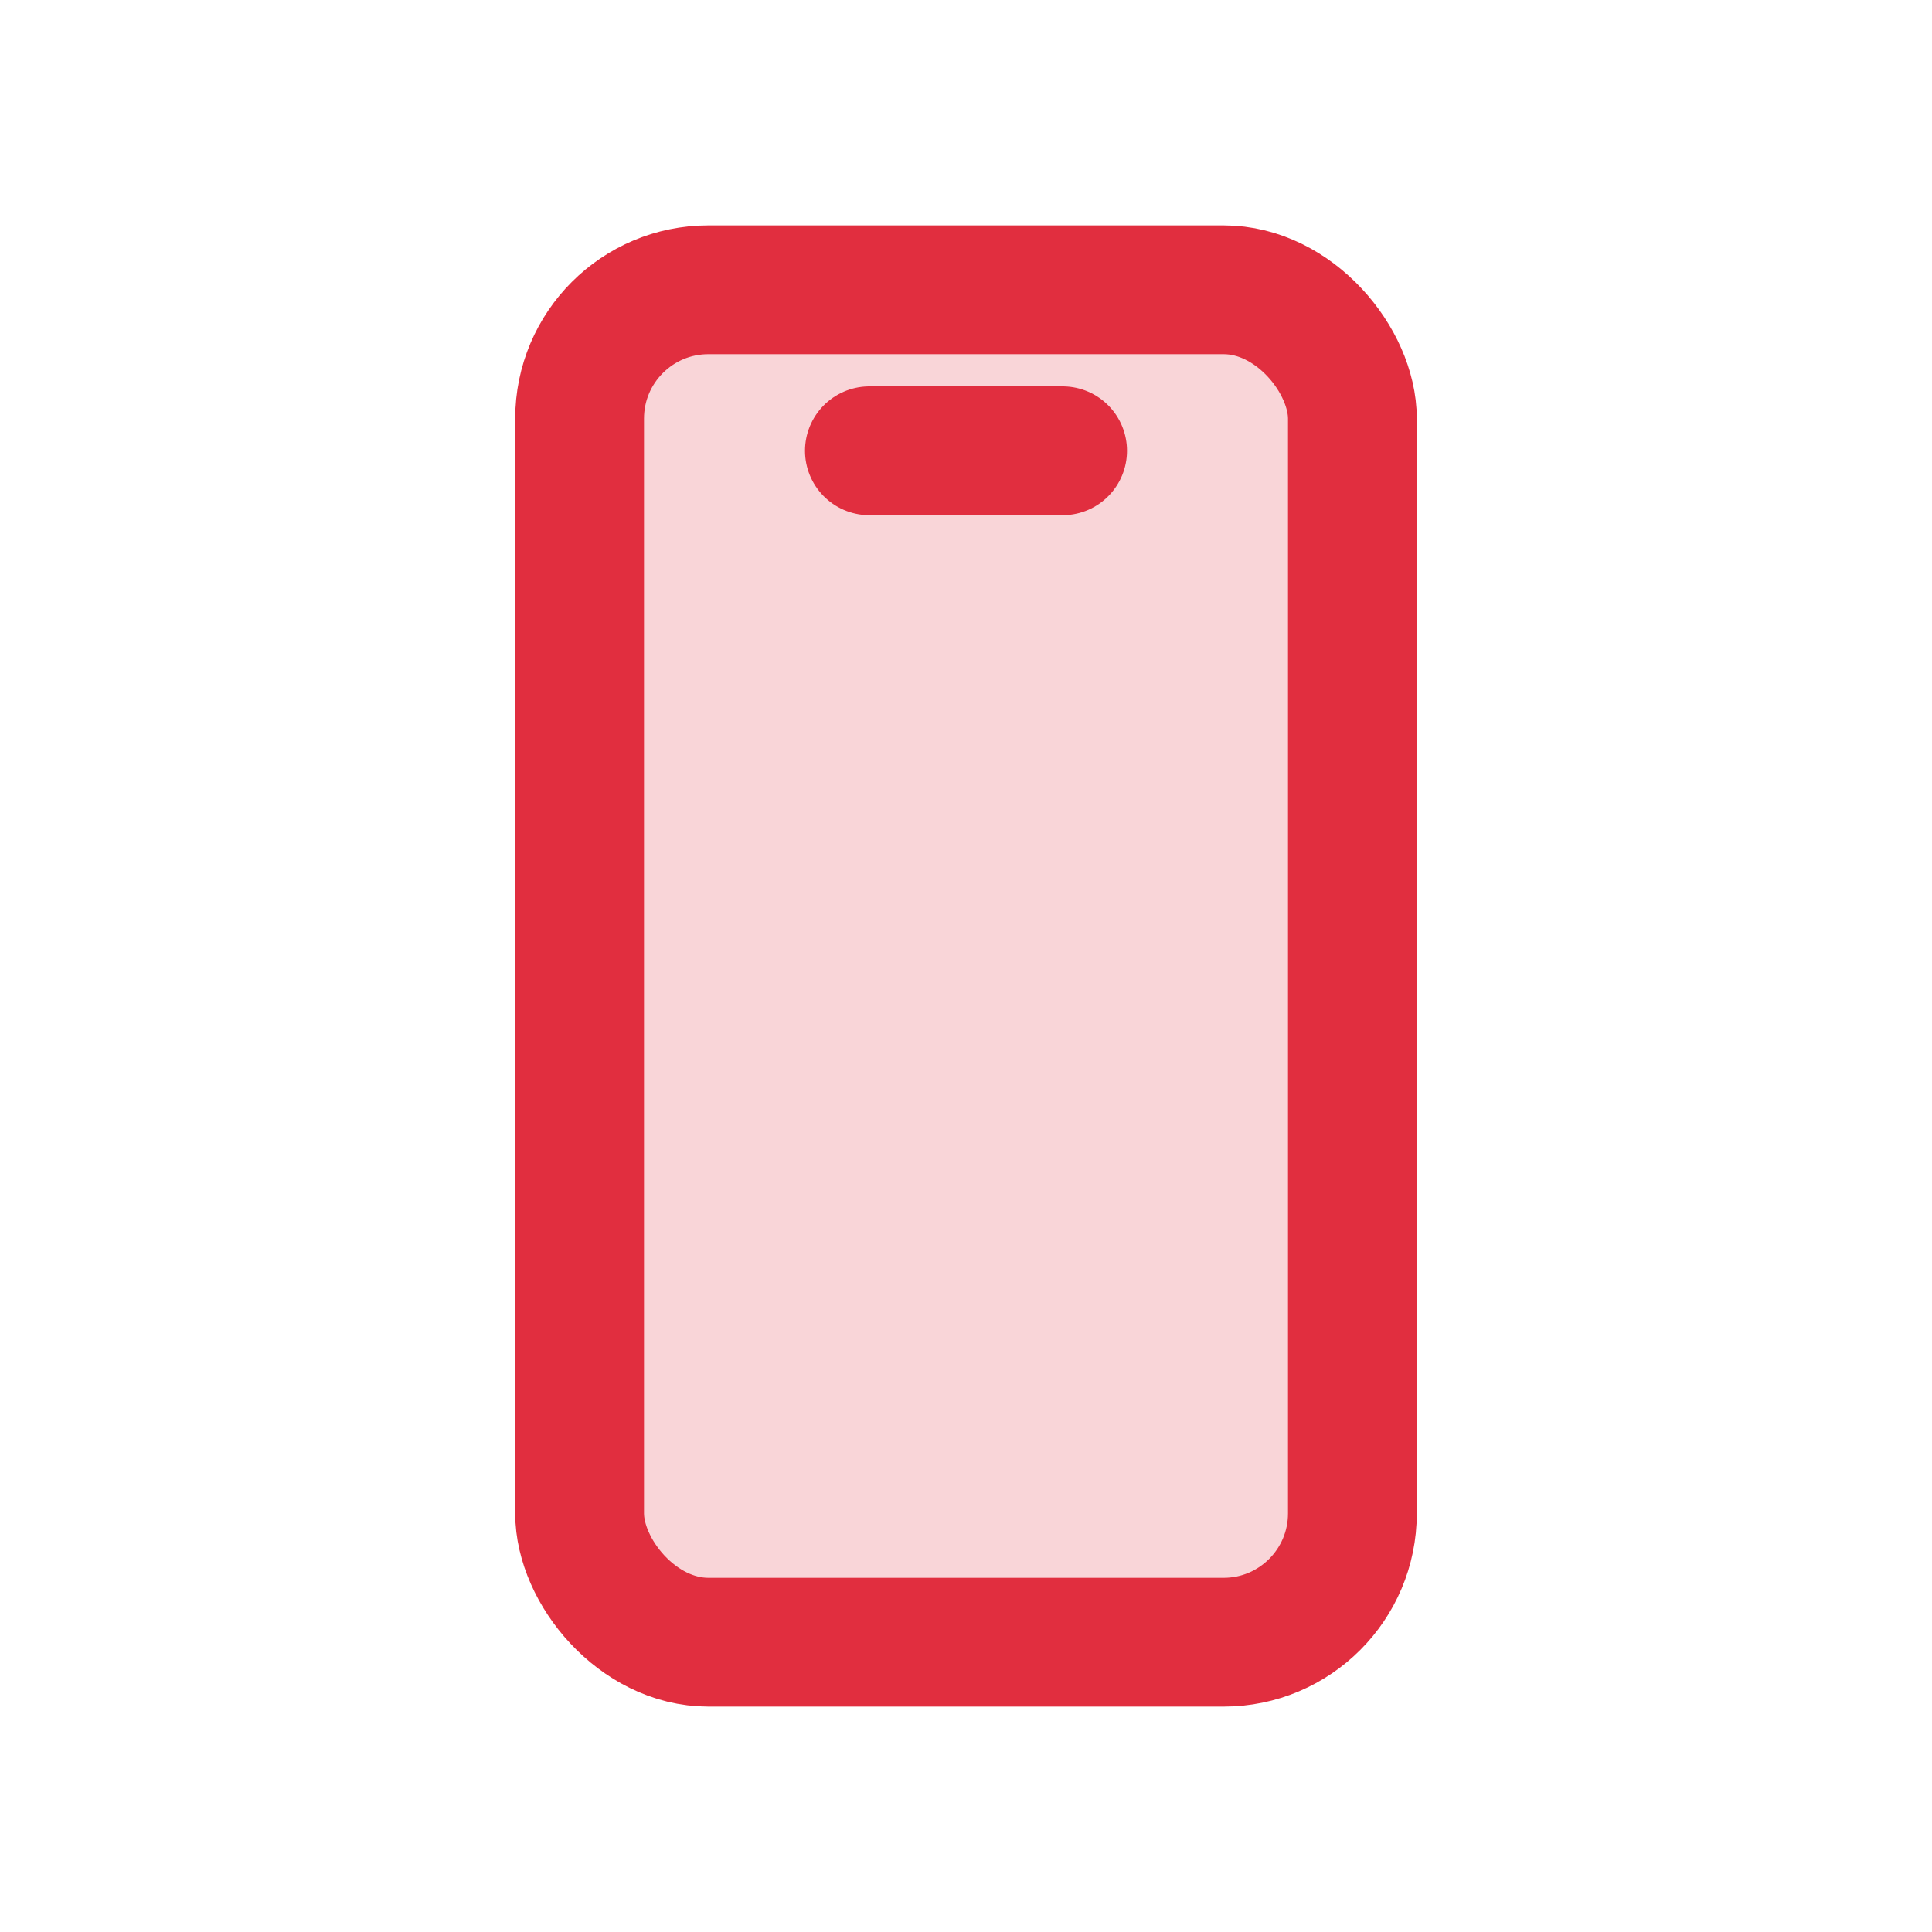
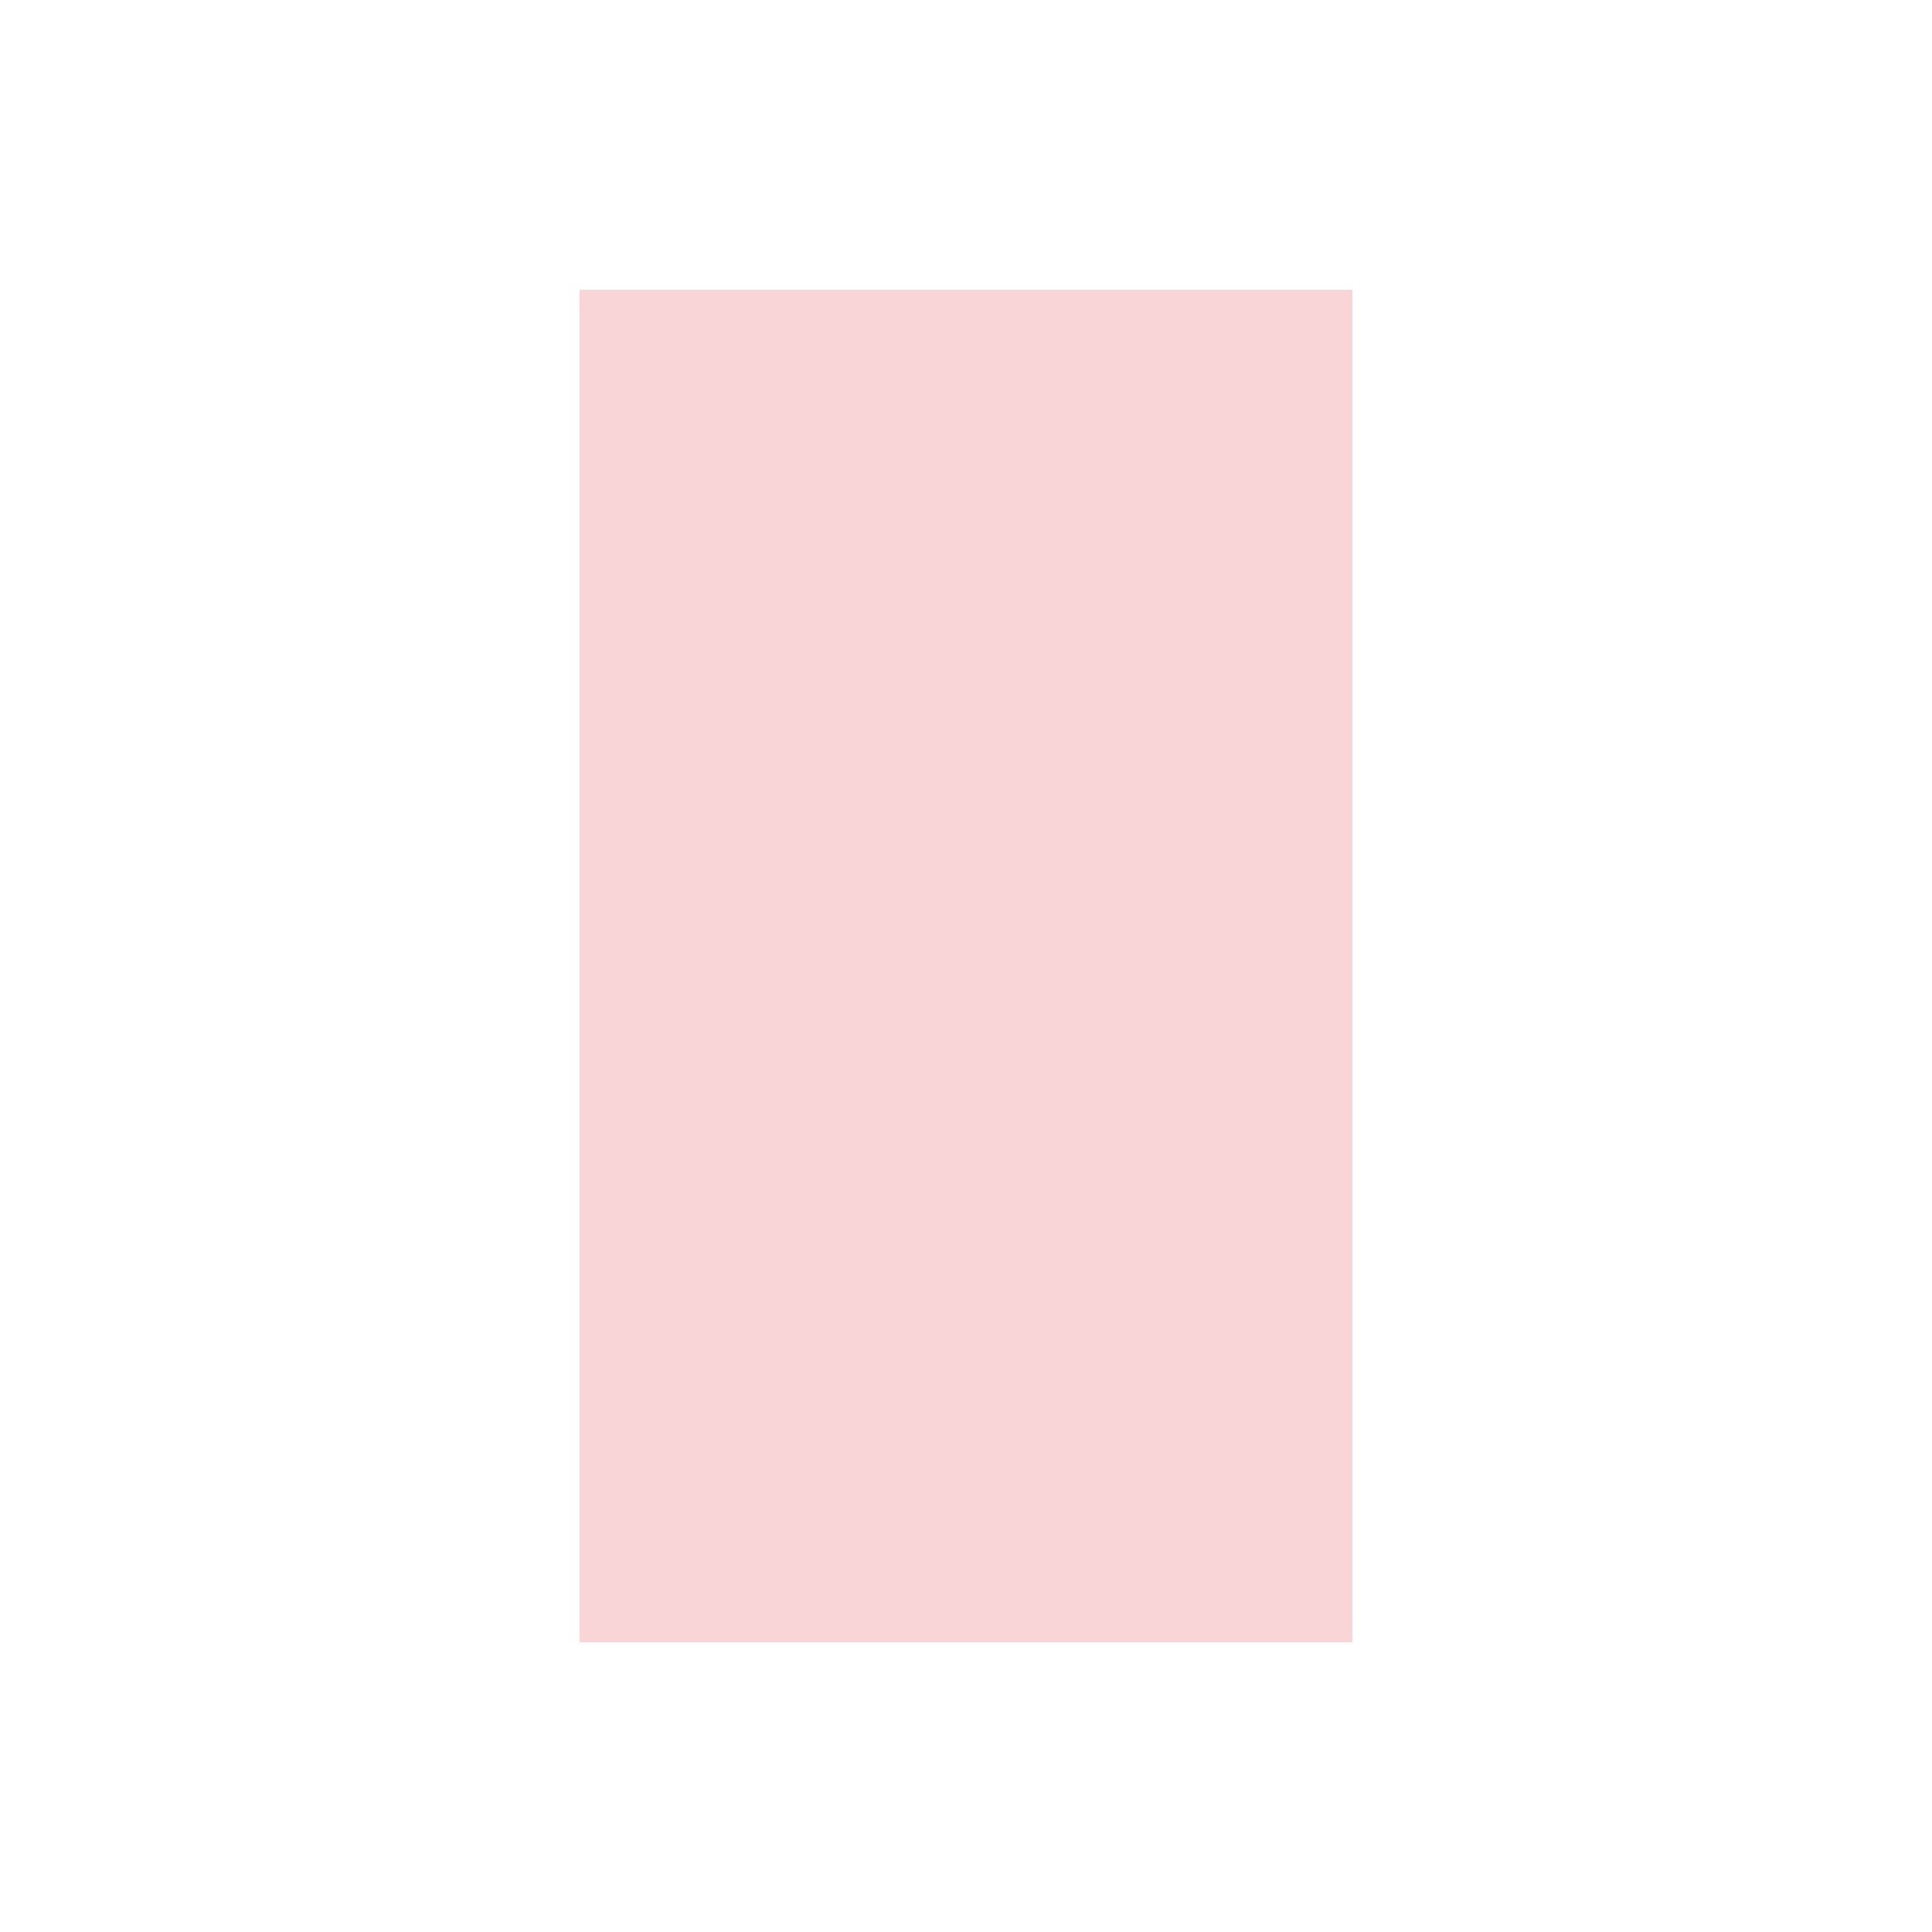
<svg xmlns="http://www.w3.org/2000/svg" width="60" height="60" viewBox="0 0 60 60" fill="none">
  <rect opacity="0.2" x="18" y="9" width="24" height="42" fill="#E12E3F" />
-   <rect x="18" y="9" width="24" height="42" rx="4" stroke="#E12E3F" stroke-width="4" stroke-linecap="round" stroke-linejoin="round" />
-   <path d="M27 14H33" stroke="#E12E3F" stroke-width="4" stroke-linecap="round" stroke-linejoin="round" />
</svg>